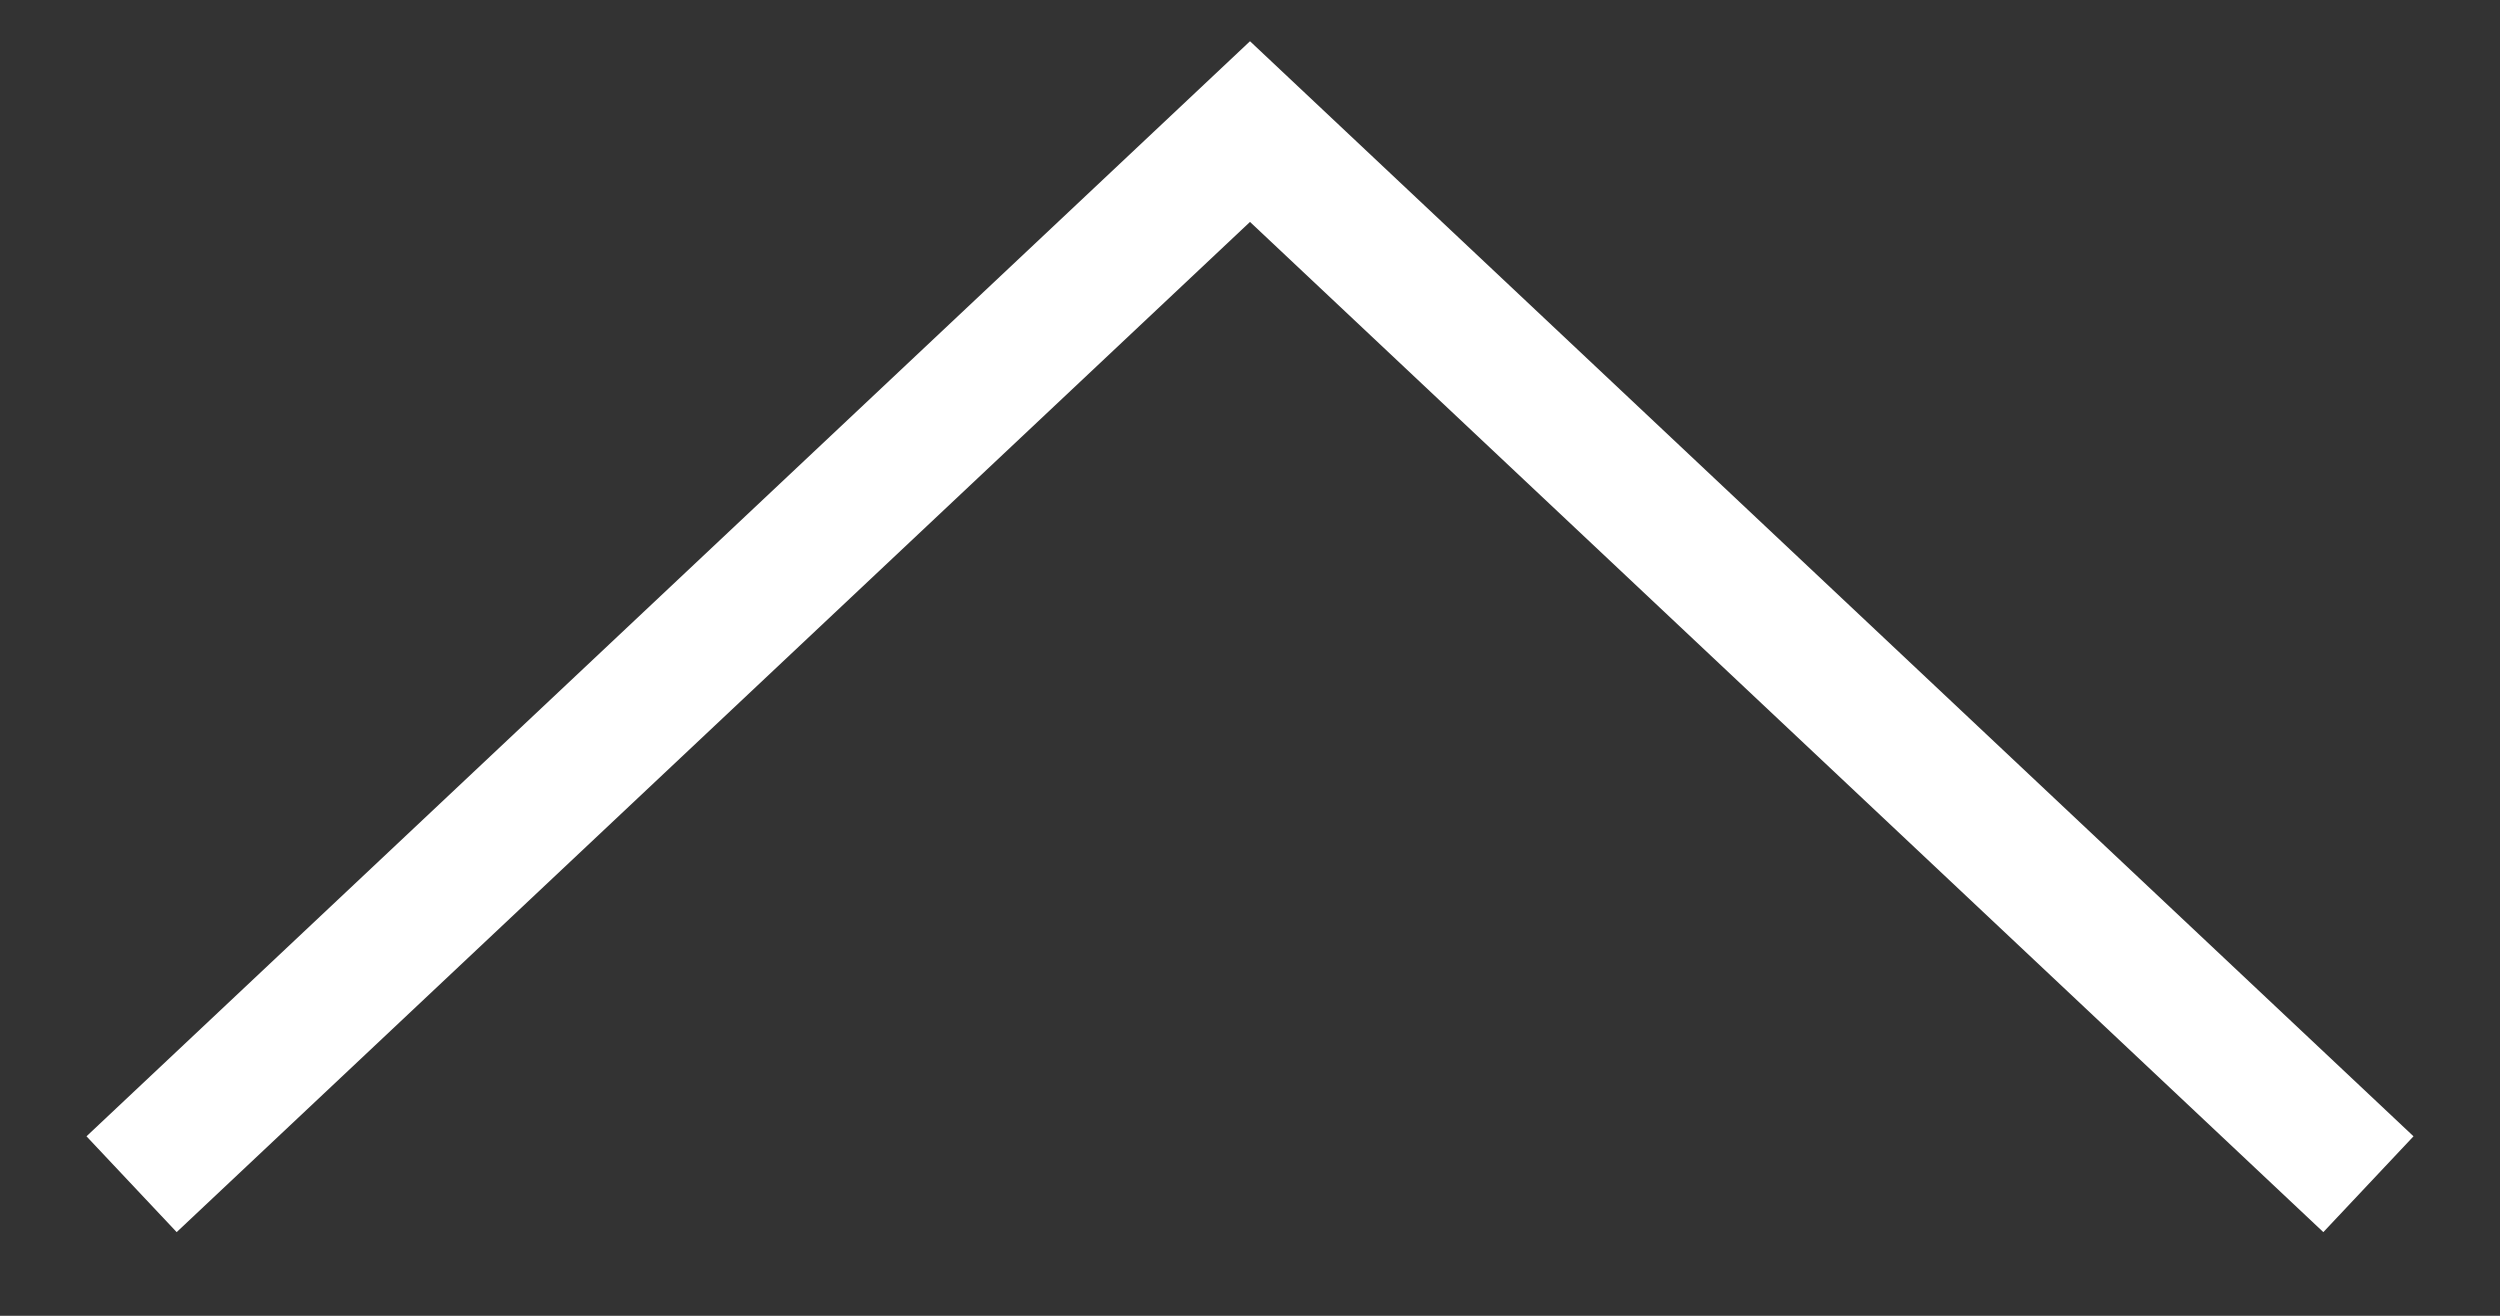
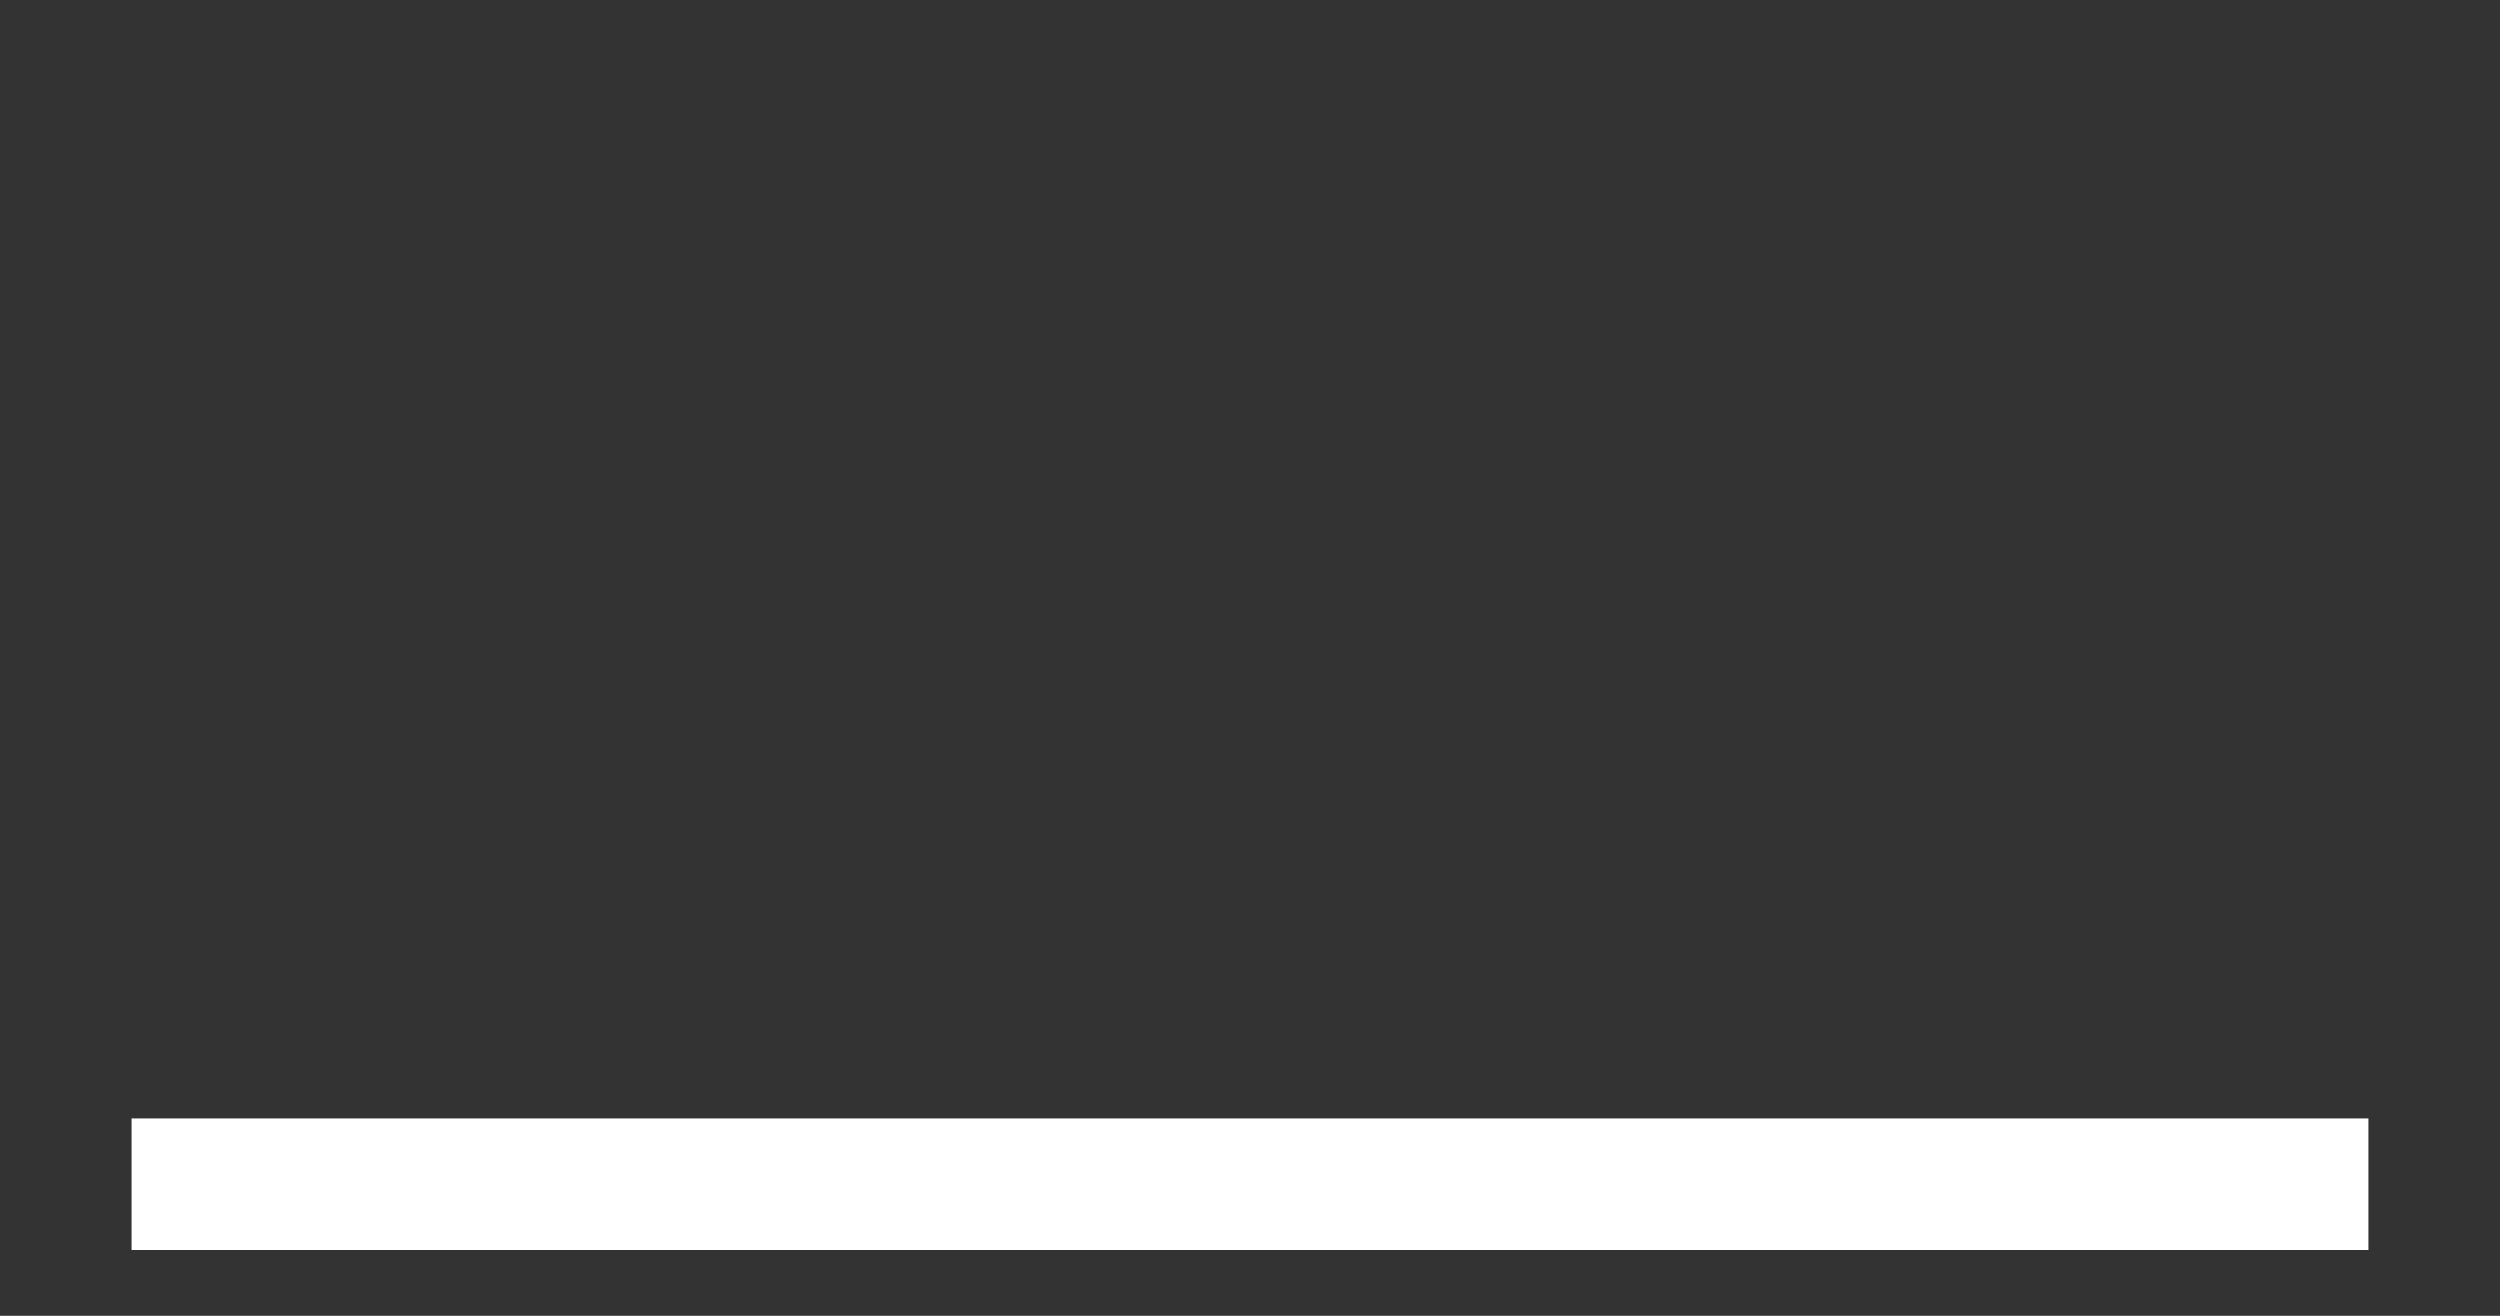
<svg xmlns="http://www.w3.org/2000/svg" width="19" height="10" viewBox="0 0 19 10" fill="none">
  <rect x="0" y="0" width="19" height="10" fill="#333333" stroke="none" />
  <g id="Arrow accordian">
-     <path id="Path 10 Copy 64" d="M1 9L9.5 1L18 9" stroke="white" stroke-miterlimit="10" />
+     <path id="Path 10 Copy 64" d="M1 9L18 9" stroke="white" stroke-miterlimit="10" />
  </g>
</svg>